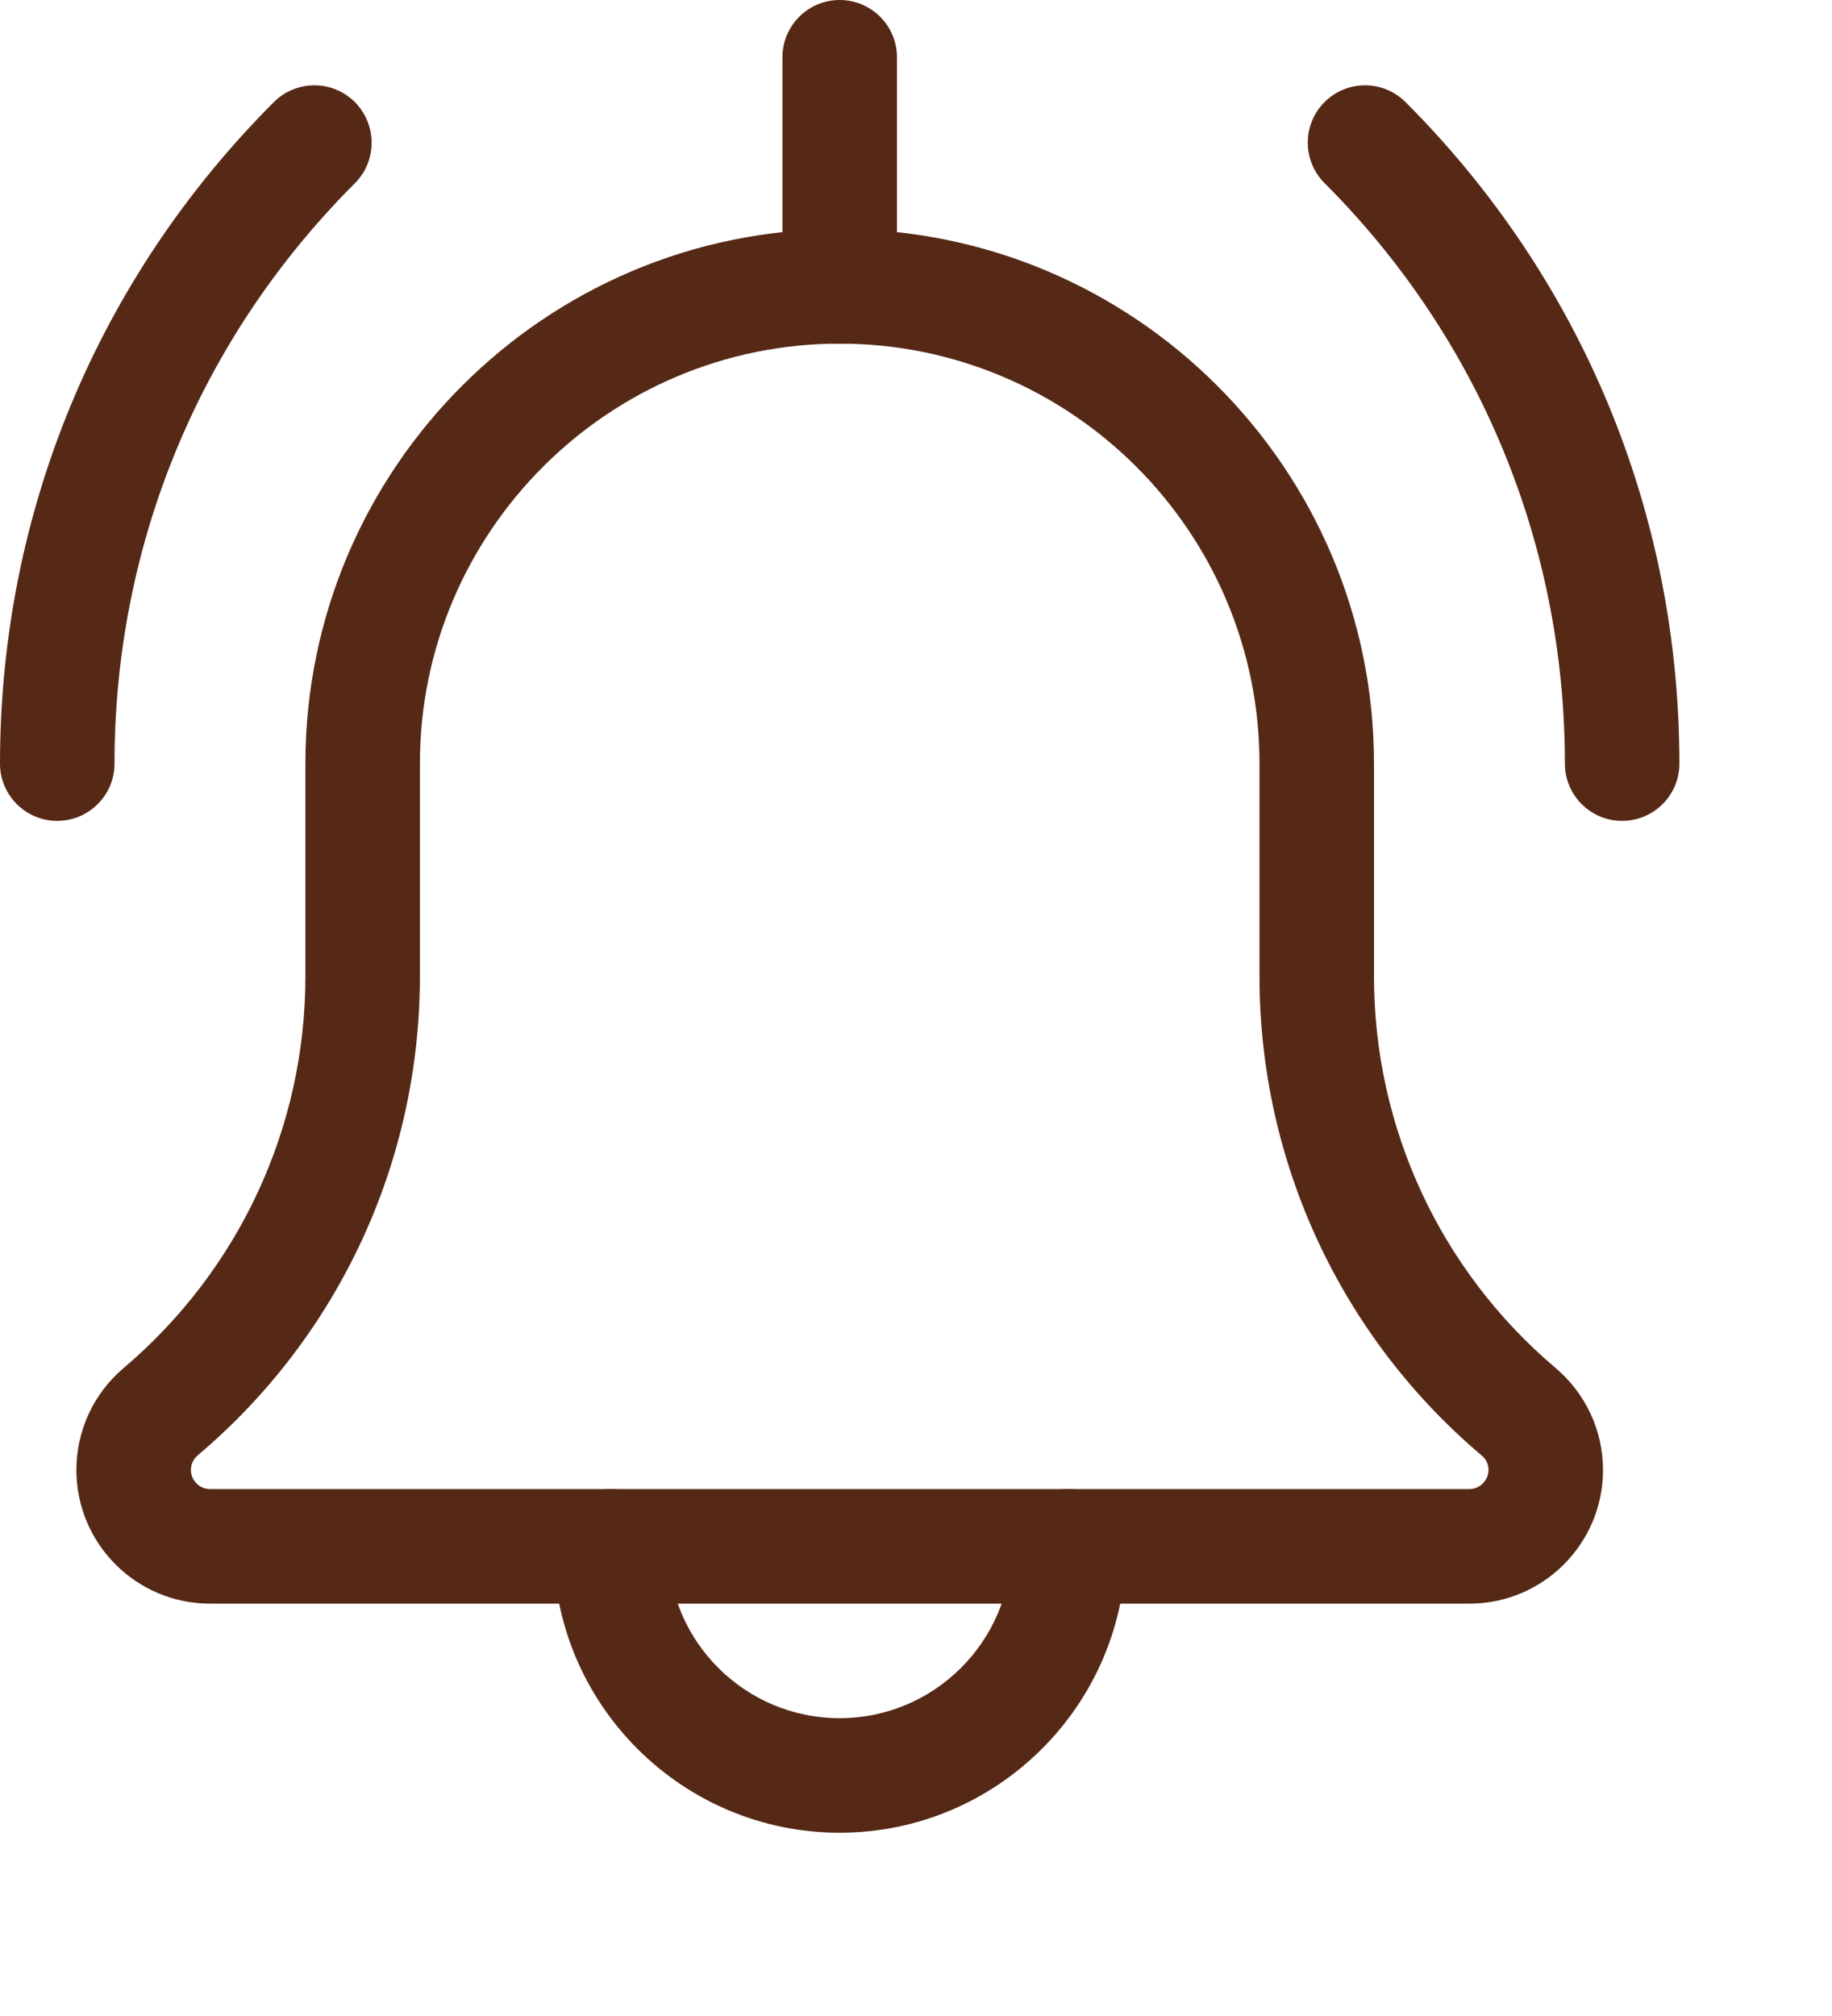
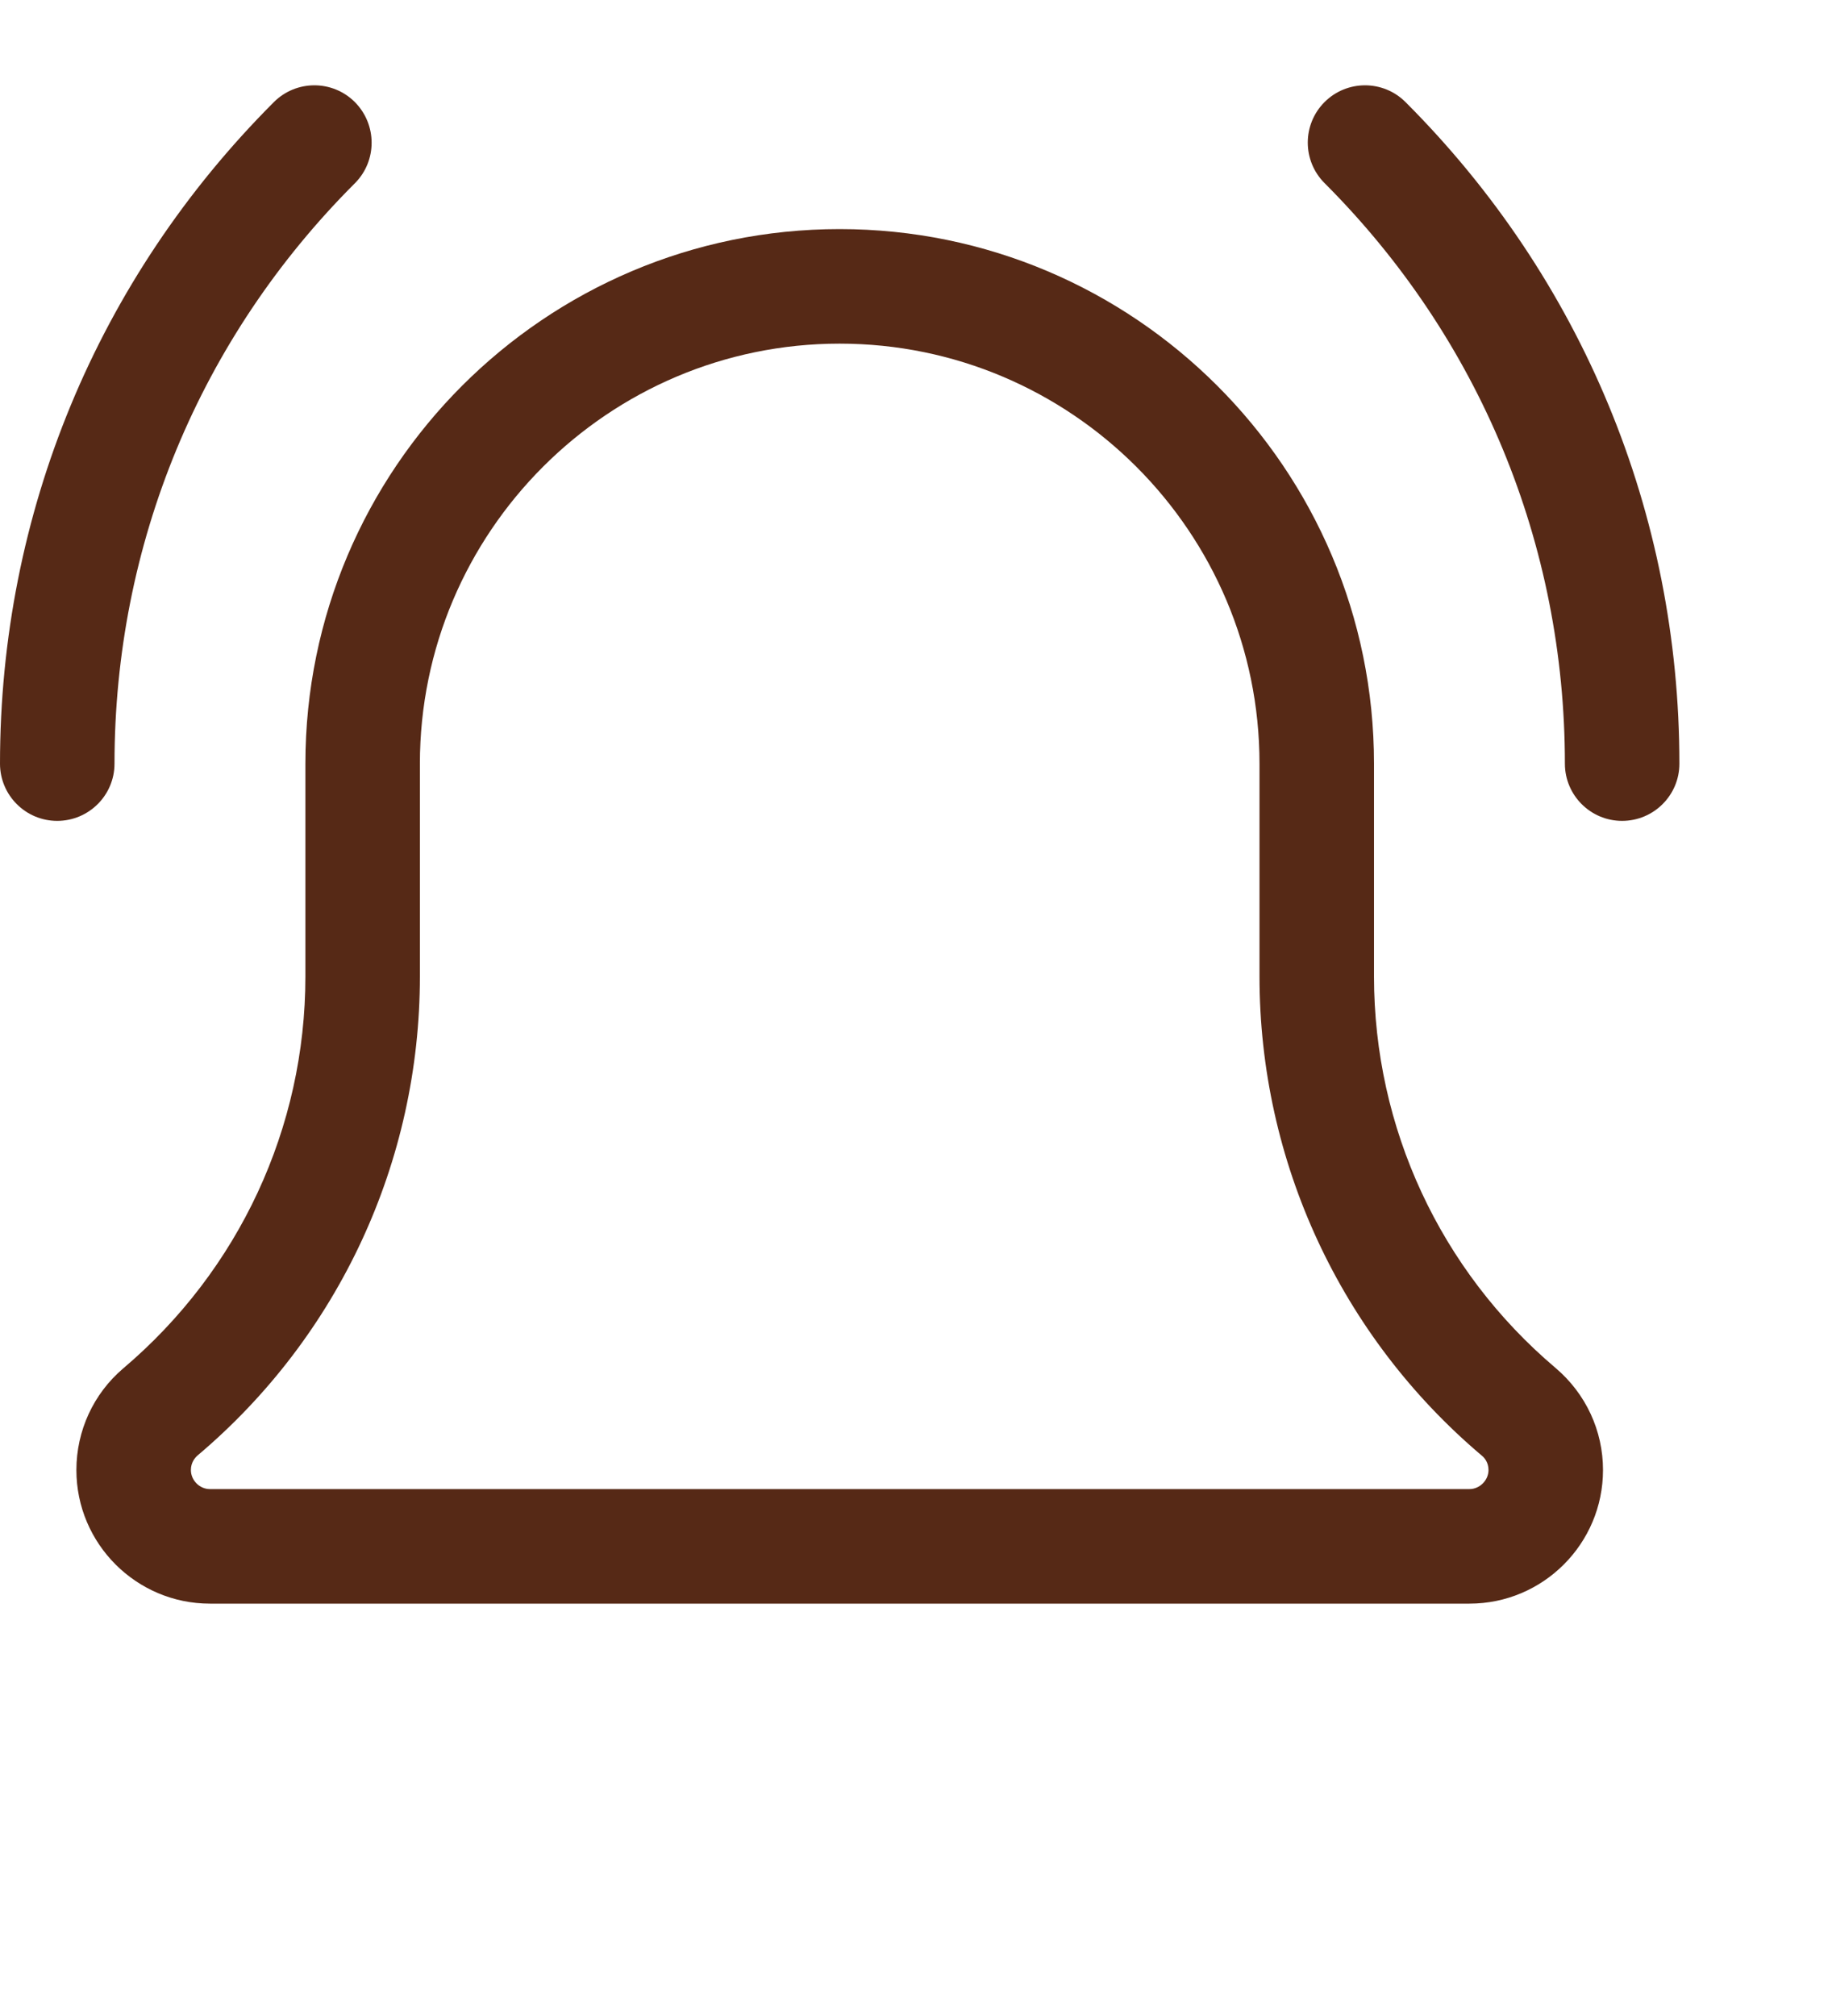
<svg xmlns="http://www.w3.org/2000/svg" width="10px" height="11px" viewBox="0 0 10 11" version="1.1">
  <title>BC41C0E8-F5CE-4F6A-B083-0DDA3E507C1D</title>
  <g id="Ürün-Detay" stroke="none" stroke-width="1" fill="none" fill-rule="evenodd">
    <g id="Ürün-Detay-ayhanpark" transform="translate(-1383, -730)" fill="#562916" fill-rule="nonzero">
      <g id="1827422" transform="translate(1383, 730)">
        <path d="M8.854,4.479 C8.682,4.479 8.542,4.339 8.542,4.167 C8.542,2.97 8.076,1.845 7.23,0.999 C7.108,0.877 7.108,0.679 7.23,0.557 C7.352,0.435 7.55,0.435 7.672,0.557 C8.636,1.521 9.167,2.803 9.167,4.167 C9.167,4.339 9.027,4.479 8.854,4.479 L8.854,4.479 Z" id="Path" />
        <path d="M0.312,4.479 C0.14,4.479 0,4.339 0,4.167 C0,2.803 0.531,1.521 1.495,0.557 C1.617,0.435 1.815,0.435 1.937,0.557 C2.059,0.68 2.059,0.878 1.937,1 C1.091,1.845 0.625,2.97 0.625,4.167 C0.625,4.339 0.485,4.479 0.312,4.479 Z" id="Path" />
-         <path d="M4.583,10 C3.722,10 3.021,9.299 3.021,8.438 C3.021,8.265 3.161,8.125 3.333,8.125 C3.506,8.125 3.646,8.265 3.646,8.438 C3.646,8.955 4.066,9.375 4.583,9.375 C5.1,9.375 5.521,8.955 5.521,8.438 C5.521,8.265 5.661,8.125 5.833,8.125 C6.006,8.125 6.146,8.265 6.146,8.438 C6.146,9.299 5.445,10 4.583,10 L4.583,10 Z" id="Path" />
        <path d="M8.021,8.75 L1.146,8.75 C0.744,8.75 0.417,8.423 0.417,8.021 C0.417,7.807 0.51,7.605 0.672,7.467 C1.305,6.931 1.667,6.153 1.667,5.328 L1.667,4.167 C1.667,2.558 2.975,1.25 4.583,1.25 C6.192,1.25 7.5,2.558 7.5,4.167 L7.5,5.328 C7.5,6.153 7.861,6.931 8.491,7.464 C8.657,7.605 8.75,7.807 8.75,8.021 C8.75,8.423 8.423,8.75 8.021,8.75 Z M4.583,1.875 C3.32,1.875 2.292,2.903 2.292,4.167 L2.292,5.328 C2.292,6.337 1.85,7.29 1.079,7.941 C1.065,7.953 1.042,7.979 1.042,8.021 C1.042,8.077 1.089,8.125 1.146,8.125 L8.021,8.125 C8.077,8.125 8.125,8.077 8.125,8.021 C8.125,7.979 8.102,7.953 8.088,7.942 C7.317,7.29 6.875,6.337 6.875,5.328 L6.875,4.167 C6.875,2.903 5.847,1.875 4.583,1.875 Z" id="Shape" />
-         <path d="M4.583,1.875 C4.411,1.875 4.271,1.735 4.271,1.562 L4.271,0.312 C4.271,0.14 4.411,0 4.583,0 C4.756,0 4.896,0.14 4.896,0.312 L4.896,1.562 C4.896,1.735 4.756,1.875 4.583,1.875 Z" id="Path" />
      </g>
    </g>
  </g>
</svg>